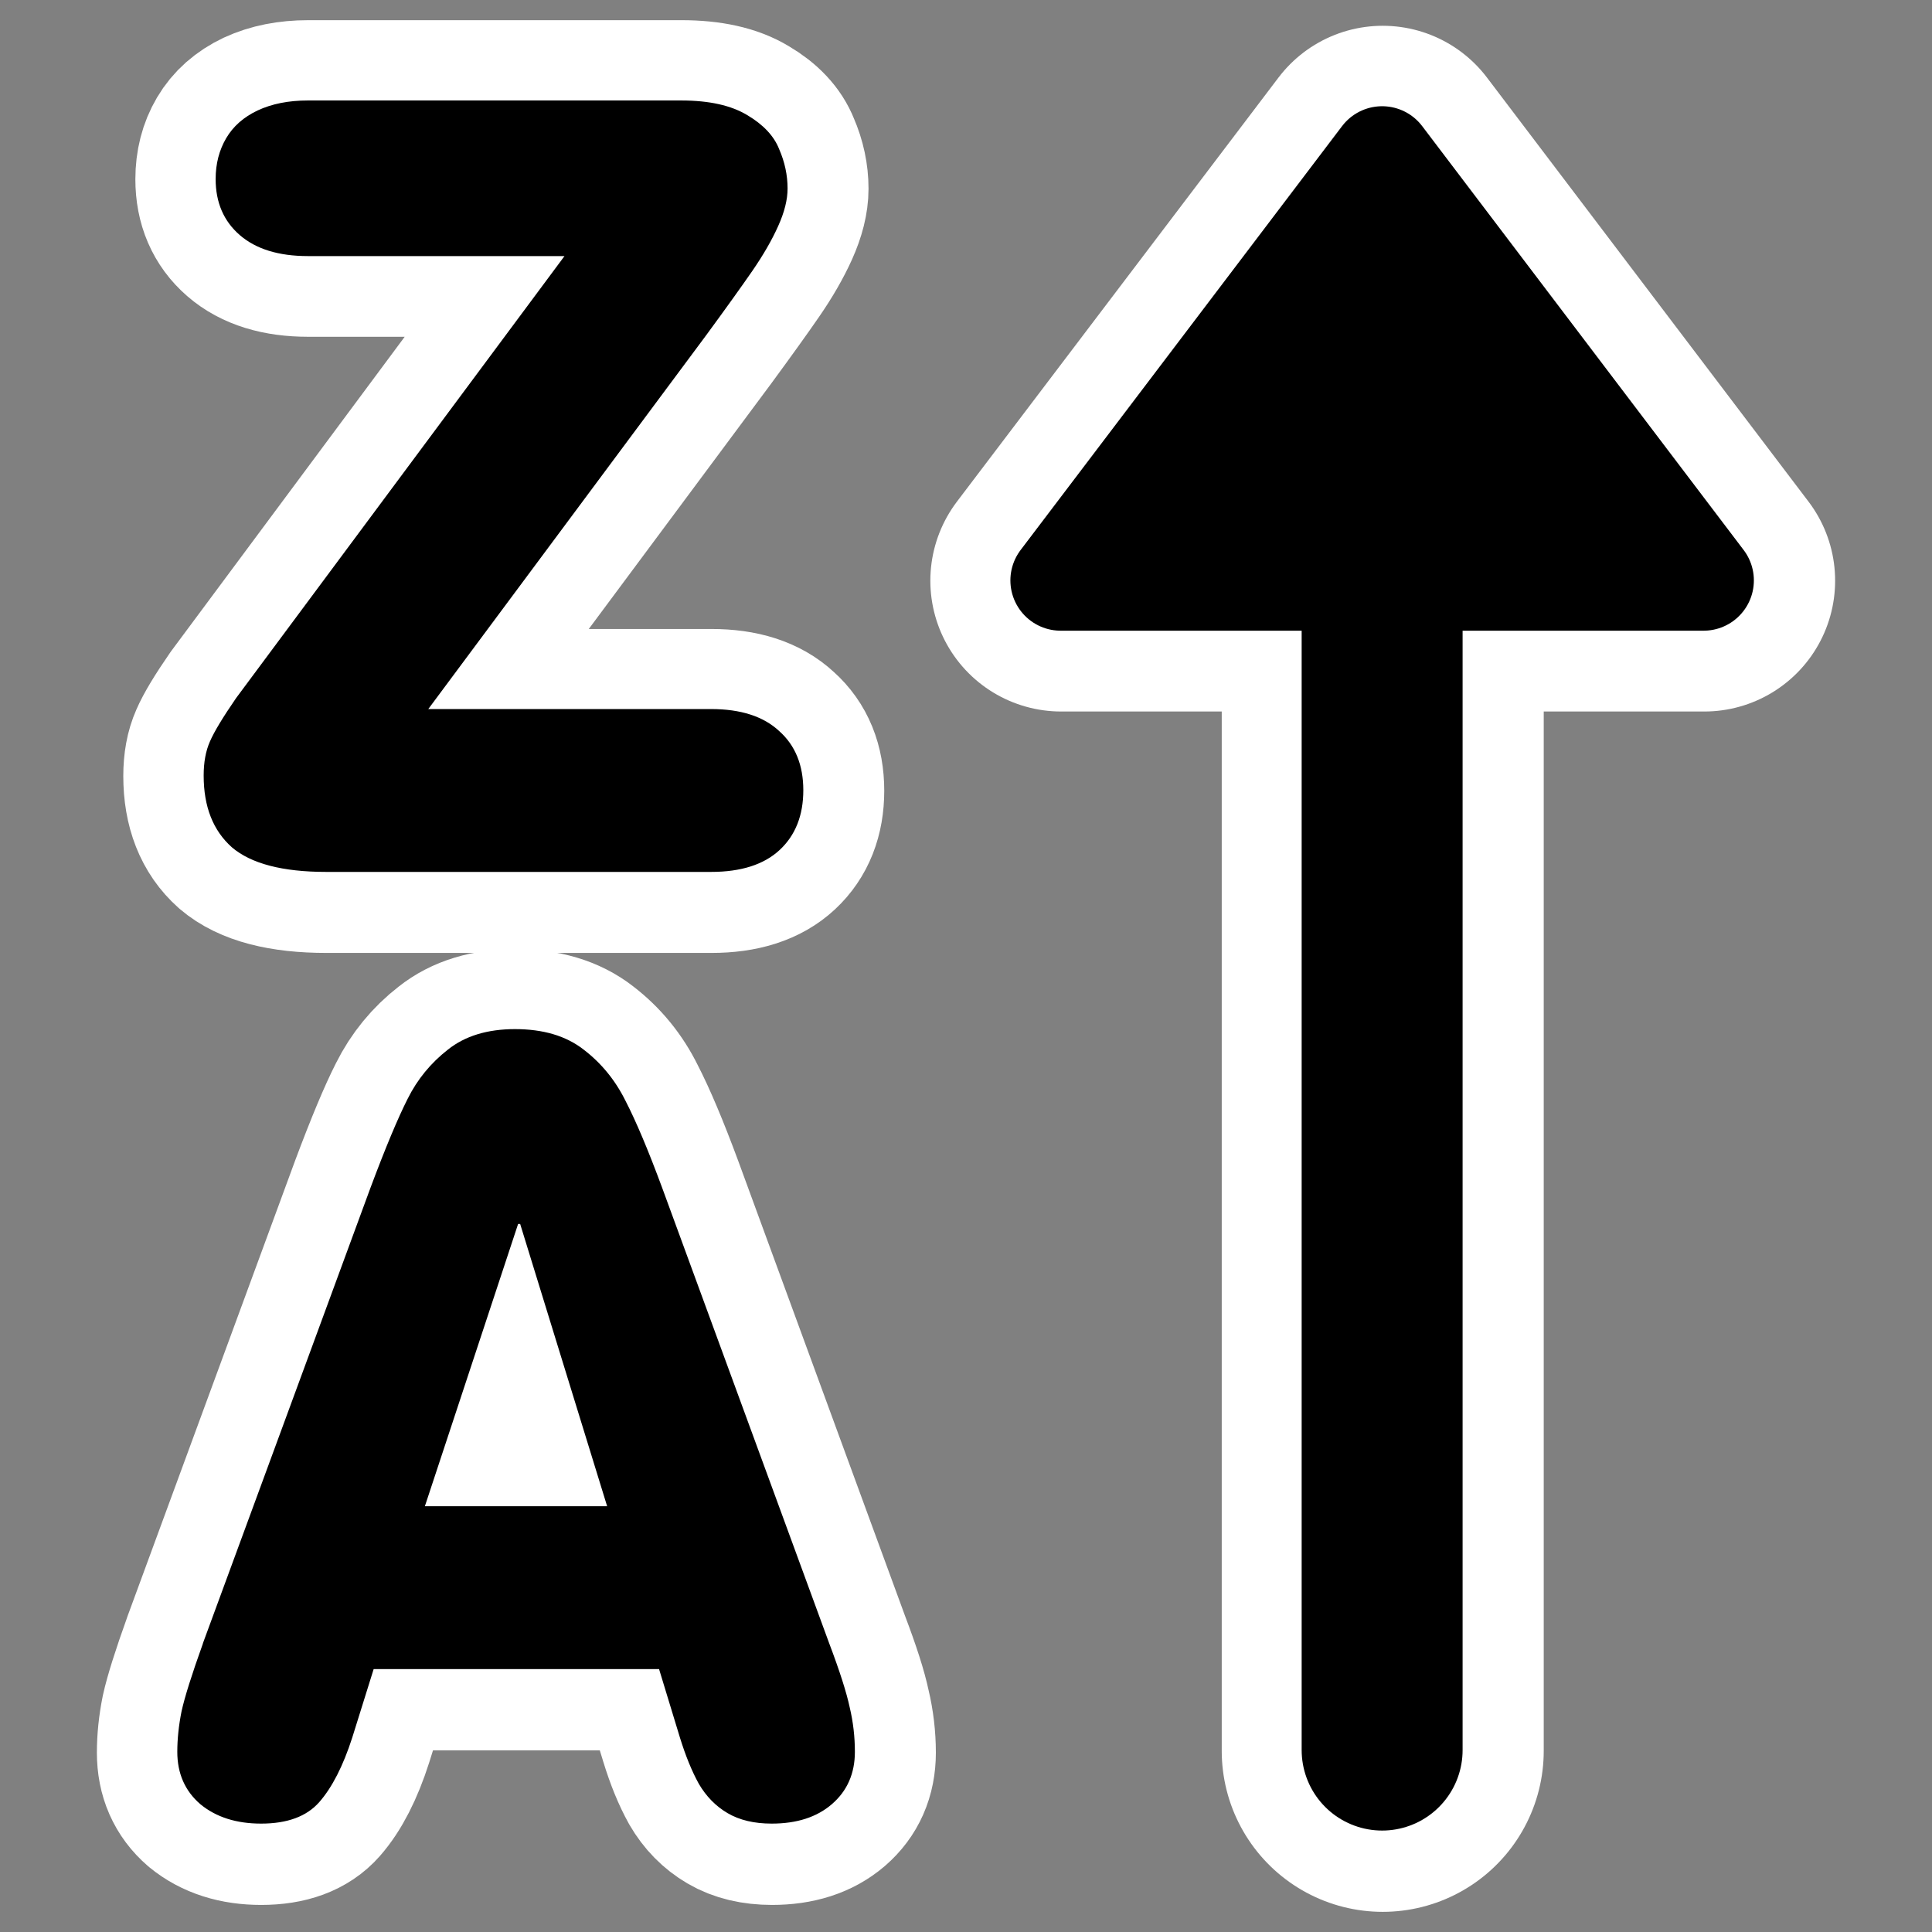
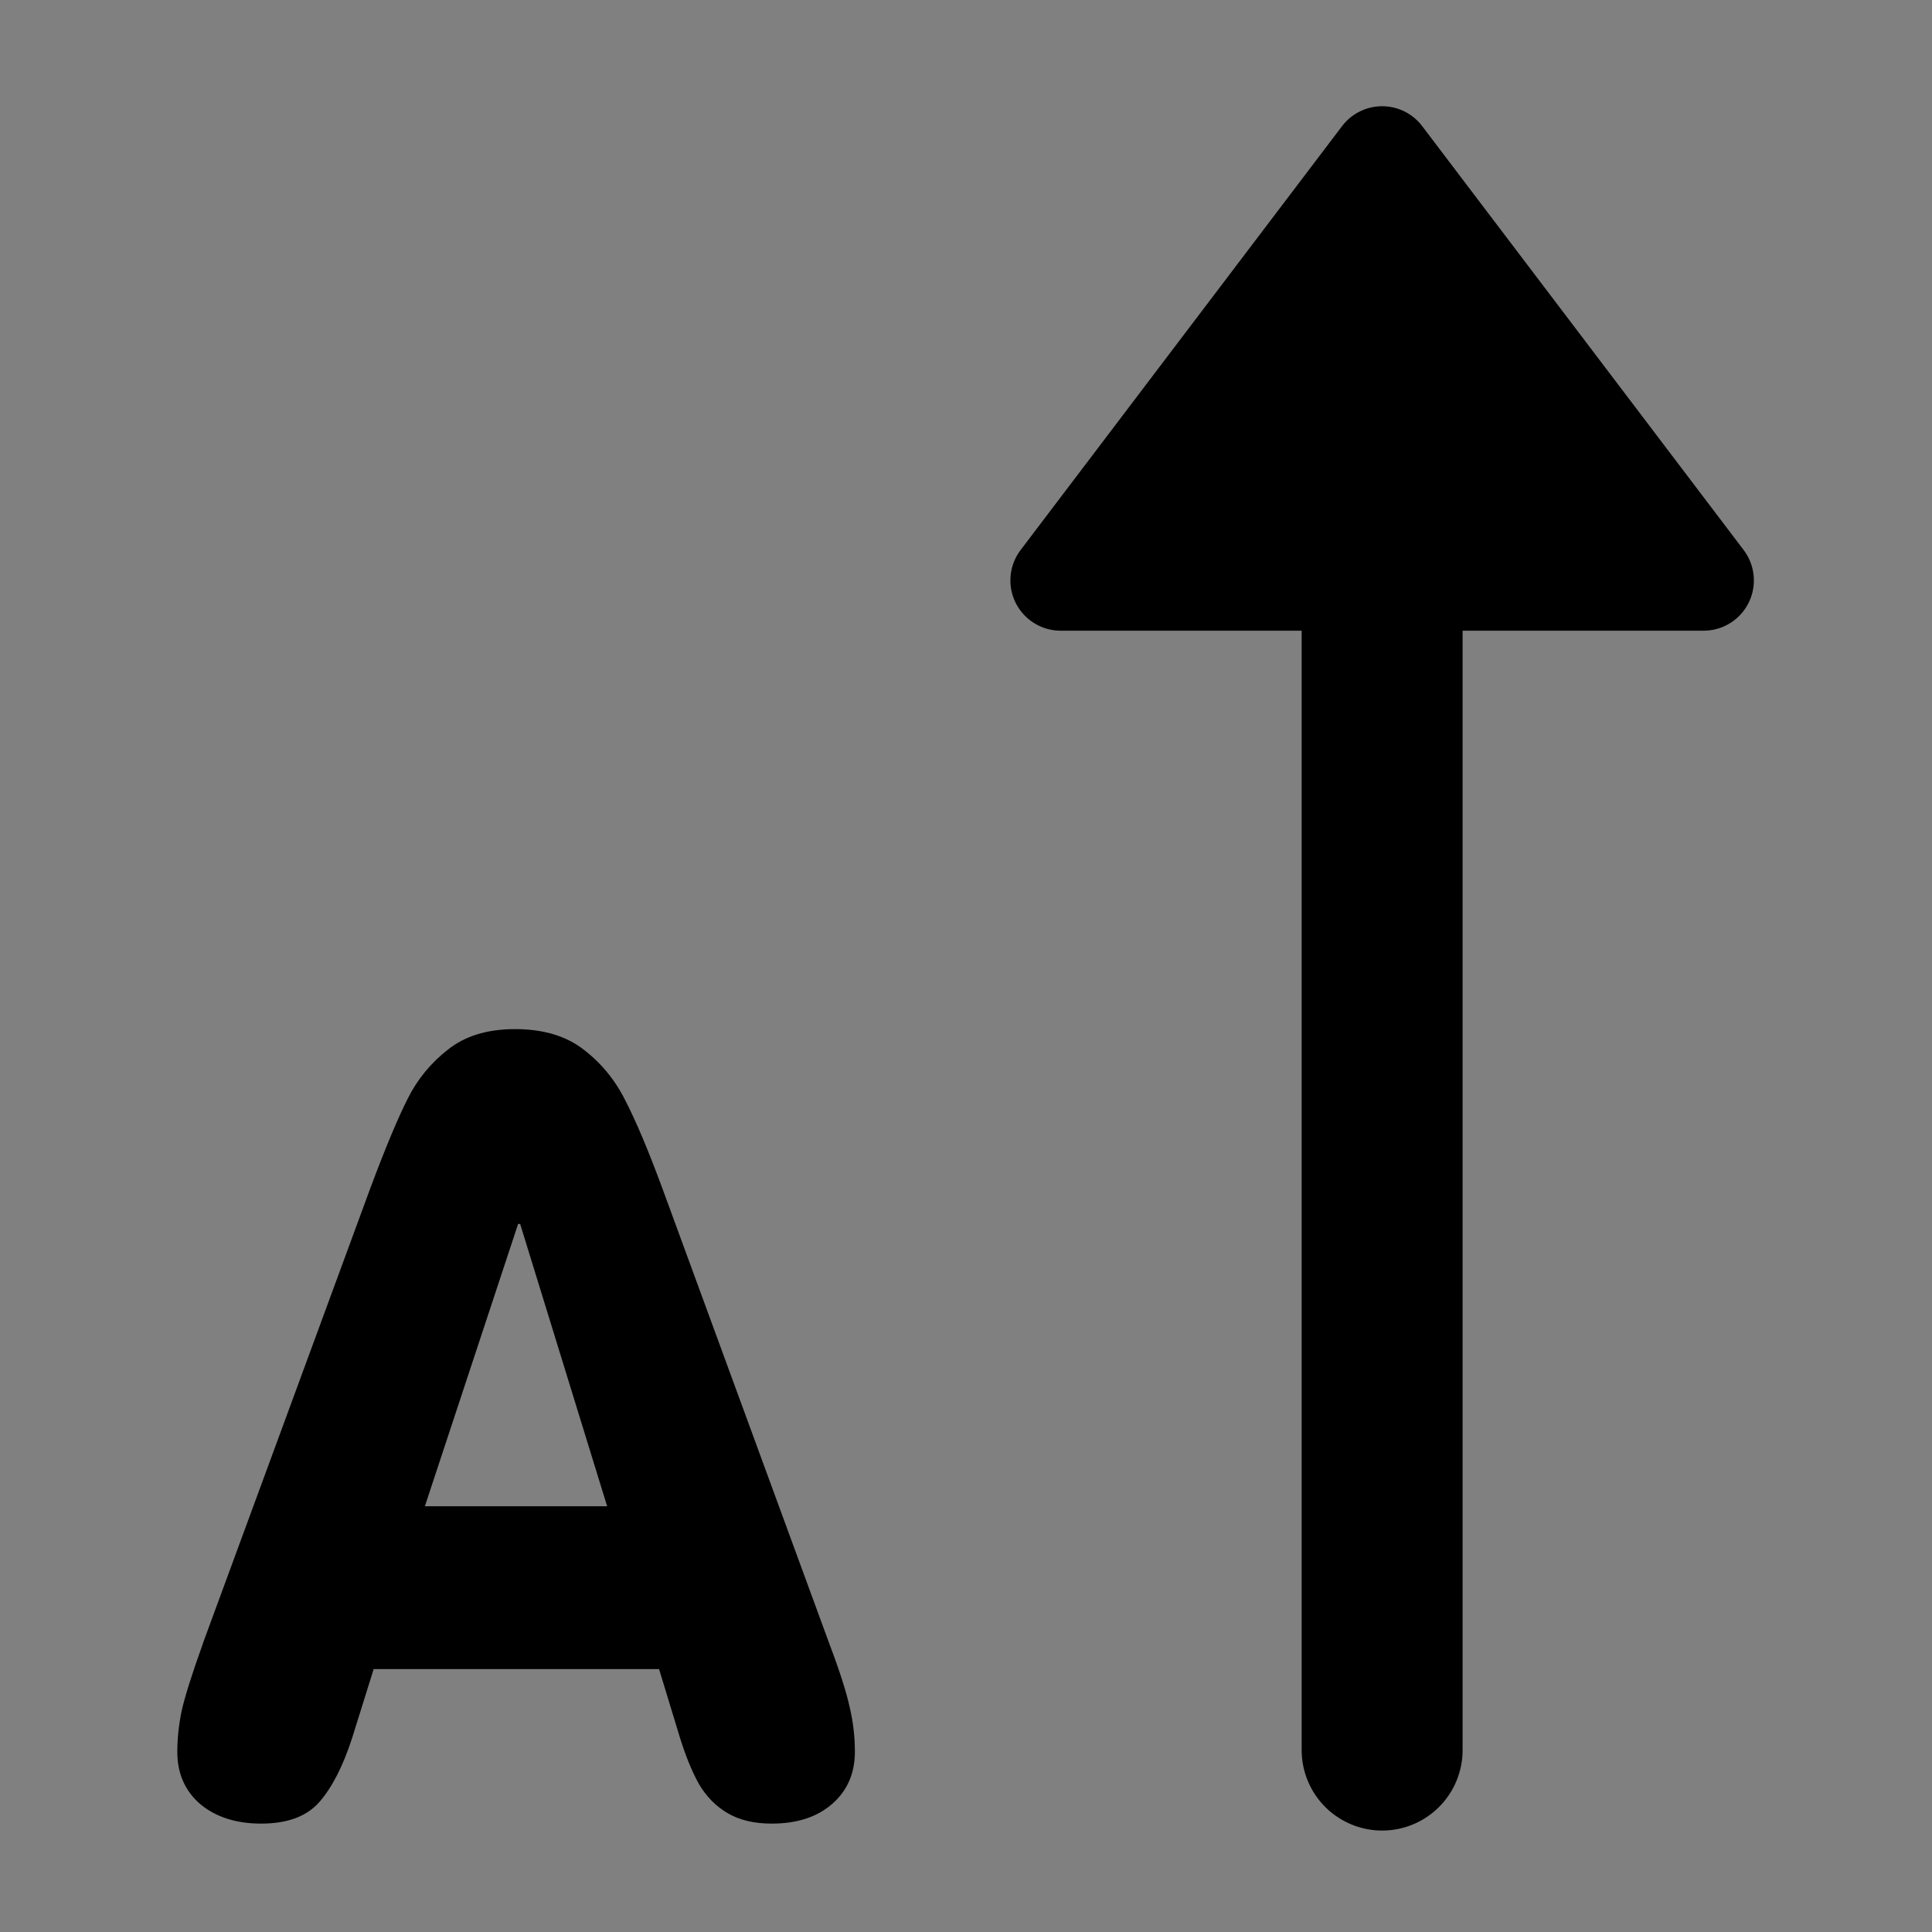
<svg xmlns="http://www.w3.org/2000/svg" xmlns:ns1="http://sodipodi.sourceforge.net/DTD/sodipodi-0.dtd" xmlns:ns2="http://www.inkscape.org/namespaces/inkscape" id="svg1" ns1:docname="sort_decrease.svg" viewBox="0 0 60 60" ns1:version="0.32" _SVGFile__filename="oldscale/actions/sort_decrease.svg" version="1.0" y="0" x="0" ns2:version="0.40" ns1:docbase="/home/danny/work/flat/SVG/mono/scalable/actions">
  <rect x="0" y="0" width="60" height="60" fill="#808080" stroke="none" />
  <ns1:namedview id="base" bordercolor="#666666" ns2:pageshadow="2" ns2:window-y="0" pagecolor="#ffffff" ns2:window-height="699" ns2:zoom="4.2554970" ns2:window-x="0" borderopacity="1.0" ns2:current-layer="svg1" ns2:cx="57.247385" ns2:cy="24.694952" ns2:window-width="1024" ns2:pageopacity="0.0" />
  <g id="g1730">
-     <path id="path1722" style="stroke-linejoin:round;stroke:#ffffff;stroke-linecap:round;stroke-width:10;fill:none" d="m42.942 13.65v40.724" />
-     <path id="path1723" style="stroke-linejoin:round;stroke:#ffffff;stroke-width:5;fill:none" d="m6.305 51.061l5.207-14.156c0.467-1.247 0.852-2.169 1.156-2.766 0.303-0.607 0.721-1.117 1.252-1.529 0.532-0.424 1.226-0.635 2.083-0.635 0.879 0 1.589 0.211 2.132 0.635 0.553 0.423 0.987 0.954 1.302 1.594 0.325 0.629 0.705 1.53 1.139 2.701l5.19 14.156c0.326 0.857 0.537 1.519 0.635 1.986 0.108 0.455 0.163 0.916 0.163 1.383 0 0.672-0.239 1.215-0.716 1.627-0.467 0.401-1.091 0.602-1.872 0.602-0.542 0-0.998-0.109-1.366-0.326-0.369-0.216-0.668-0.52-0.895-0.911-0.217-0.39-0.413-0.868-0.586-1.432l-0.651-2.131h-8.868l-0.667 2.131c-0.282 0.879-0.624 1.546-1.025 2.002-0.391 0.445-0.993 0.667-1.806 0.667-0.77 0-1.399-0.201-1.887-0.602-0.477-0.412-0.716-0.955-0.716-1.627 0-0.402 0.043-0.819 0.13-1.253 0.098-0.445 0.32-1.15 0.667-2.116zm12.562-4.263l-2.701-8.77h-0.065l-2.896 8.77h5.662z" />
-     <path id="path1724" style="stroke-linejoin:round;stroke:#ffffff;stroke-width:5;fill:none" d="m13.31 22.034h8.787c0.922 0 1.627 0.227 2.115 0.683 0.499 0.445 0.749 1.058 0.749 1.839s-0.244 1.399-0.733 1.855c-0.488 0.455-1.198 0.683-2.131 0.683h-11.96c-1.356 0-2.332-0.255-2.929-0.765-0.586-0.52-0.879-1.263-0.879-2.229 0-0.412 0.065-0.765 0.195-1.058 0.13-0.303 0.401-0.753 0.814-1.35l10.202-13.733-7.972-0c-0.911 0-1.616-0.217-2.115-0.651-0.499-0.434-0.749-1.014-0.749-1.741 0-0.477 0.108-0.9 0.326-1.269 0.217-0.369 0.542-0.656 0.976-0.862 0.445-0.206 0.965-0.309 1.562-0.309h11.601c0.868 0 1.552 0.152 2.051 0.456 0.499 0.293 0.829 0.645 0.992 1.058 0.174 0.401 0.261 0.808 0.261 1.22 0 0.347-0.098 0.738-0.293 1.172-0.196 0.434-0.461 0.895-0.798 1.383-0.336 0.488-0.819 1.161-1.448 2.018l-8.624 11.602z" />
-     <path id="path1725" ns1:nodetypes="cccc" style="stroke-linejoin:round;stroke:#ffffff;stroke-linecap:round;stroke-width:8.125;fill:none" d="m32.955 18.034l9.987-13.171 9.987 13.171h-19.974z" />
-   </g>
+     </g>
  <g id="g1716" transform="matrix(1.019 0 0 1.019 -1.818 -1.714)">
    <path id="path850" style="stroke-linejoin:round;stroke:#000000;stroke-linecap:round;stroke-width:4.905;fill:none" d="m43.907 15.071v39.948" />
    <path id="path838" style="fill:#000000" transform="matrix(2.724 0 0 2.724 -2.586 16.171)" d="m3.874 13.068l1.875-5.097c0.168-0.449 0.307-0.781 0.416-0.996 0.109-0.219 0.26-0.402 0.451-0.551 0.191-0.152 0.441-0.229 0.75-0.229 0.316 0 0.572 0.076 0.768 0.229 0.199 0.152 0.355 0.344 0.469 0.574 0.117 0.227 0.254 0.551 0.41 0.973l1.869 5.097c0.117 0.309 0.193 0.547 0.229 0.715 0.039 0.164 0.058 0.33 0.058 0.498 0 0.242-0.086 0.438-0.258 0.586-0.168 0.145-0.392 0.217-0.673 0.217-0.196 0-0.36-0.039-0.493-0.117s-0.24-0.188-0.322-0.328c-0.078-0.141-0.148-0.313-0.211-0.516l-0.234-0.768h-3.193l-0.24 0.768c-0.102 0.316-0.225 0.557-0.369 0.721-0.141 0.16-0.357 0.24-0.65 0.24-0.277 0-0.504-0.072-0.68-0.217-0.172-0.148-0.258-0.344-0.258-0.586 0-0.144 0.016-0.295 0.047-0.451 0.035-0.16 0.115-0.414 0.24-0.762zm4.523-1.535l-0.973-3.158h-0.023l-1.043 3.158h2.039z" />
-     <path id="path837" style="fill:#000000" transform="matrix(2.724 0 0 2.724 -32.817 -88.128)" d="m17.494 40.903h3.164c0.332 0 0.586 0.082 0.762 0.246 0.18 0.16 0.27 0.381 0.27 0.662s-0.088 0.504-0.264 0.668-0.432 0.246-0.768 0.246h-4.306c-0.488 0-0.84-0.092-1.055-0.275-0.211-0.188-0.316-0.455-0.316-0.803 0-0.148 0.023-0.275 0.07-0.381 0.047-0.109 0.145-0.271 0.293-0.486l3.674-4.945h-2.871c-0.328 0-0.582-0.079-0.762-0.235s-0.27-0.365-0.27-0.627c0-0.172 0.04-0.324 0.118-0.457s0.195-0.236 0.351-0.31c0.16-0.075 0.348-0.112 0.563-0.112h4.177c0.313 0 0.559 0.055 0.739 0.164 0.179 0.106 0.299 0.233 0.357 0.381 0.063 0.145 0.094 0.291 0.094 0.44 0 0.125-0.035 0.265-0.106 0.422-0.07 0.156-0.166 0.322-0.287 0.498-0.121 0.175-0.295 0.418-0.521 0.726l-3.106 4.178z" />
    <path id="path869" ns1:nodetypes="cccc" style="stroke-linejoin:round;fill-rule:evenodd;stroke:#000000;stroke-linecap:round;stroke-width:3.065;fill:#000000" d="m34.11 19.371l9.797-12.919 9.797 12.919h-19.594z" />
  </g>
</svg>